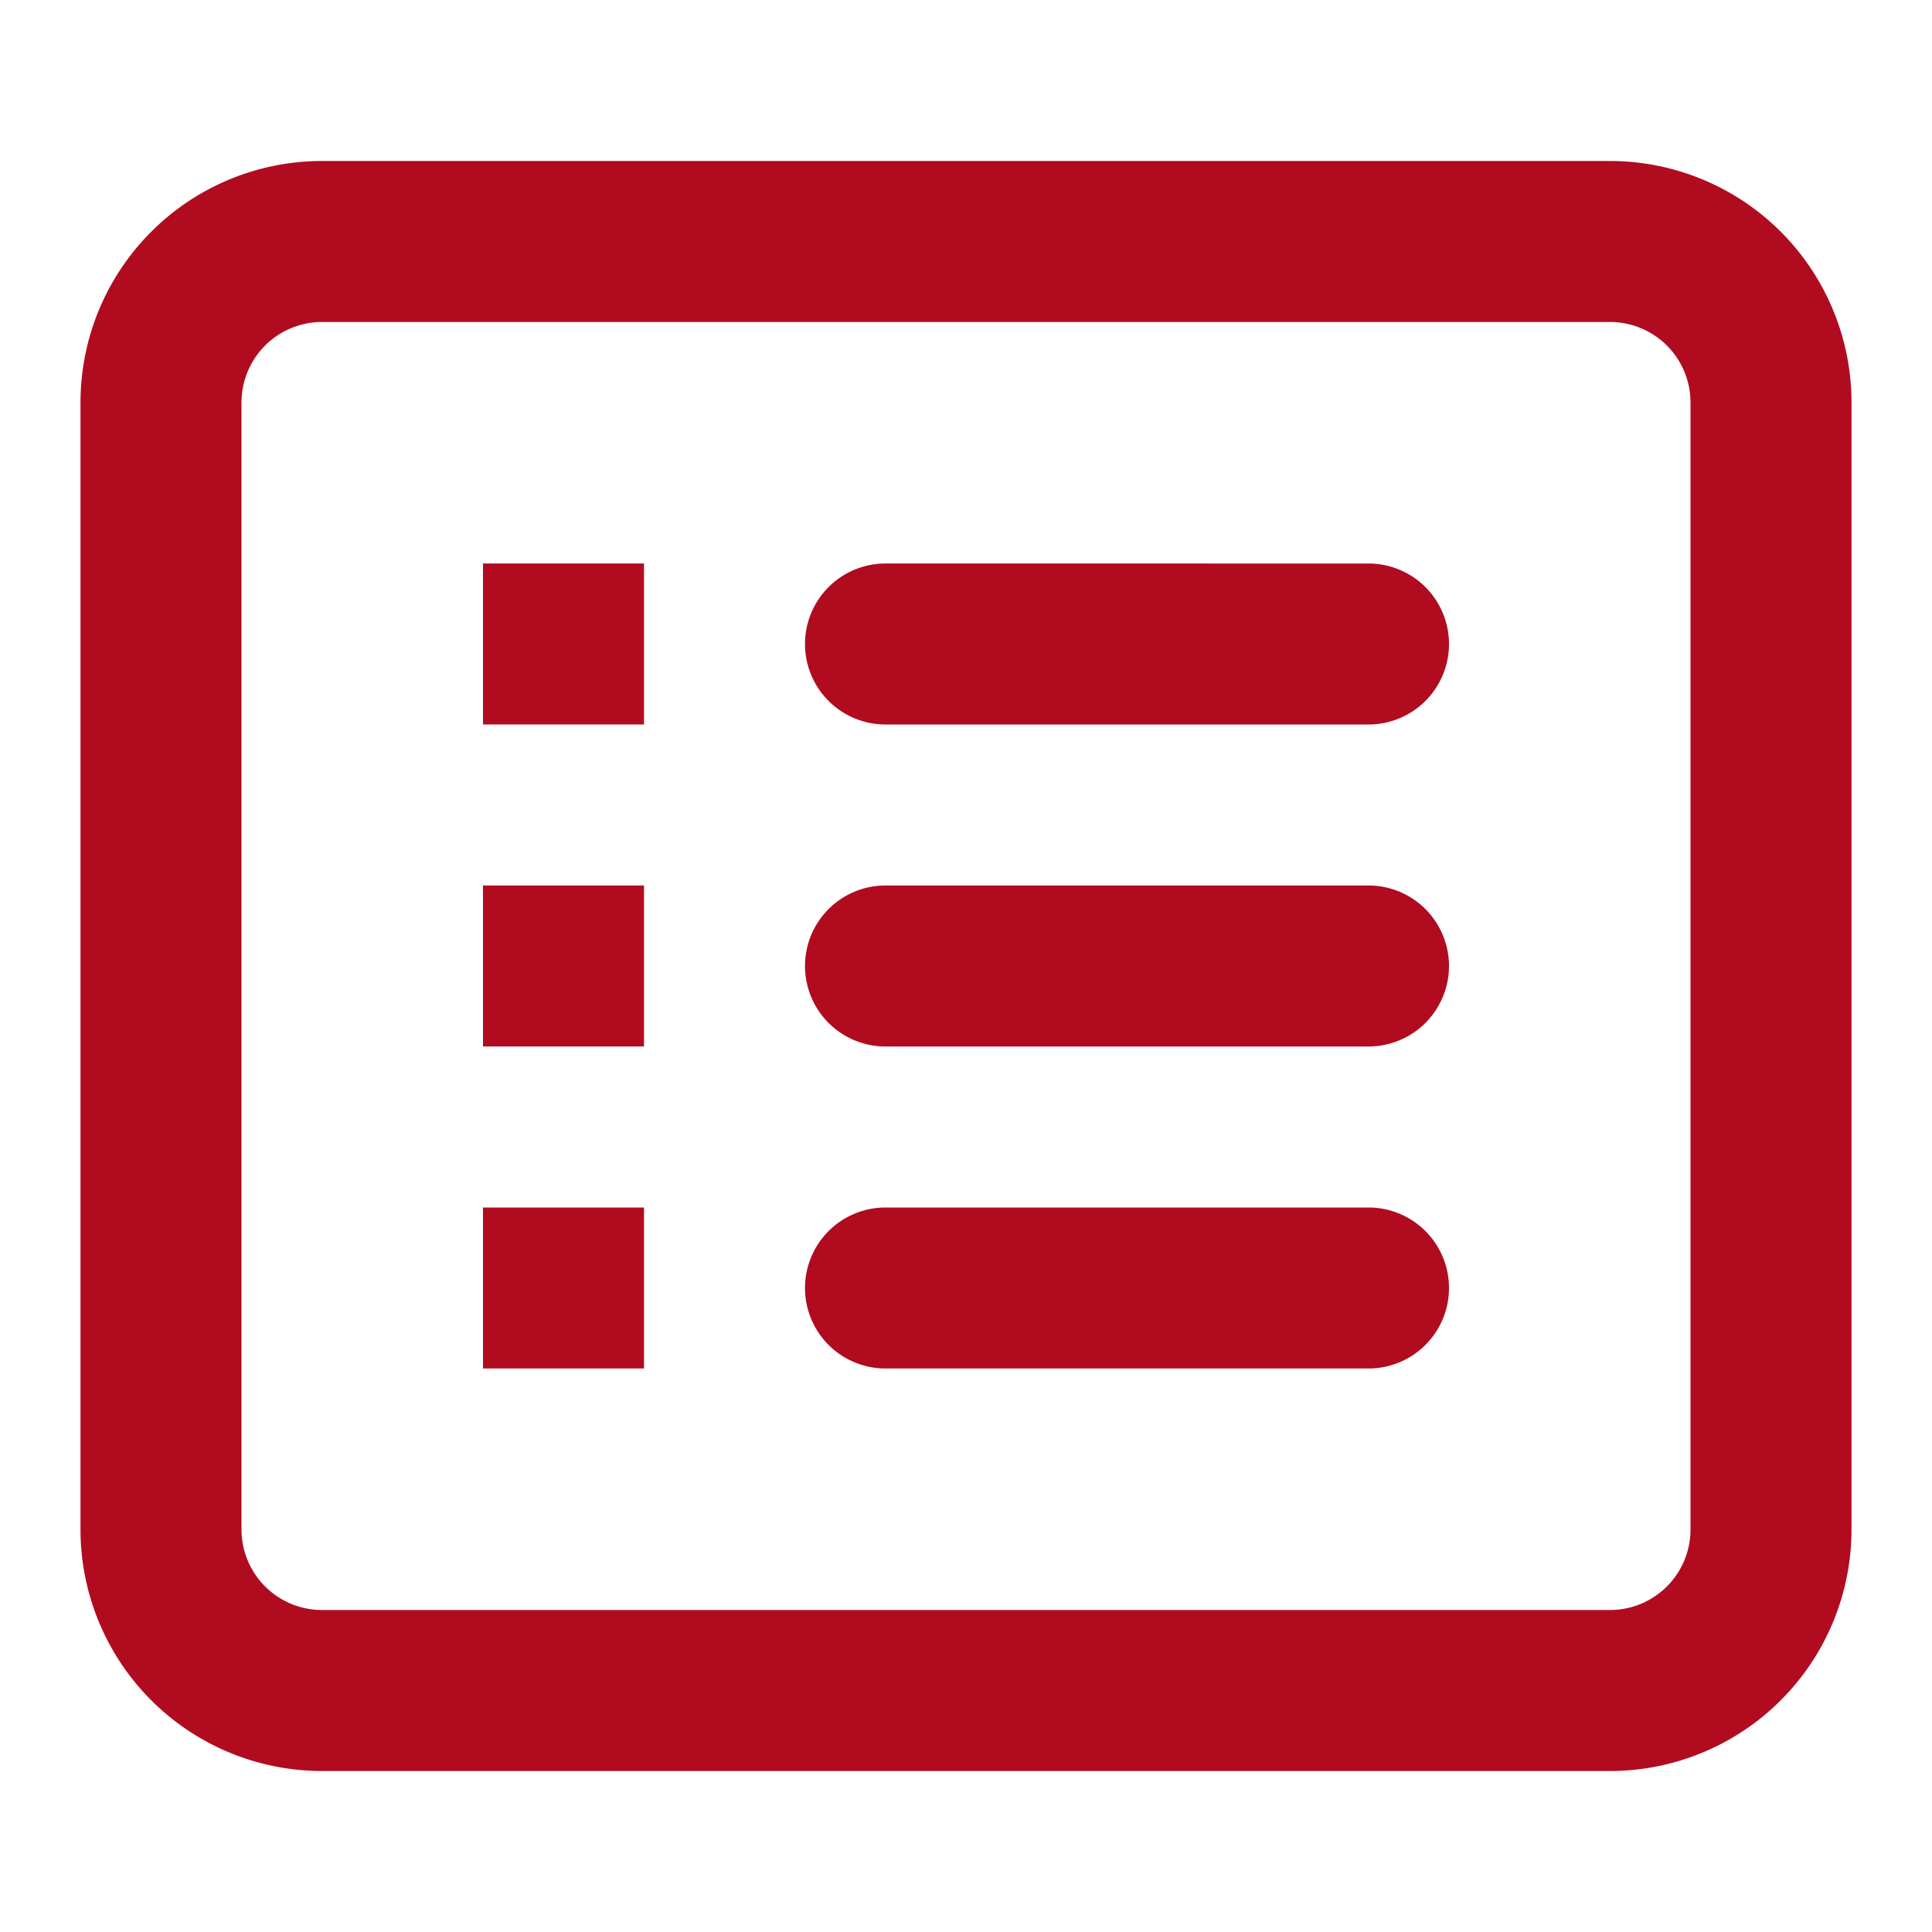
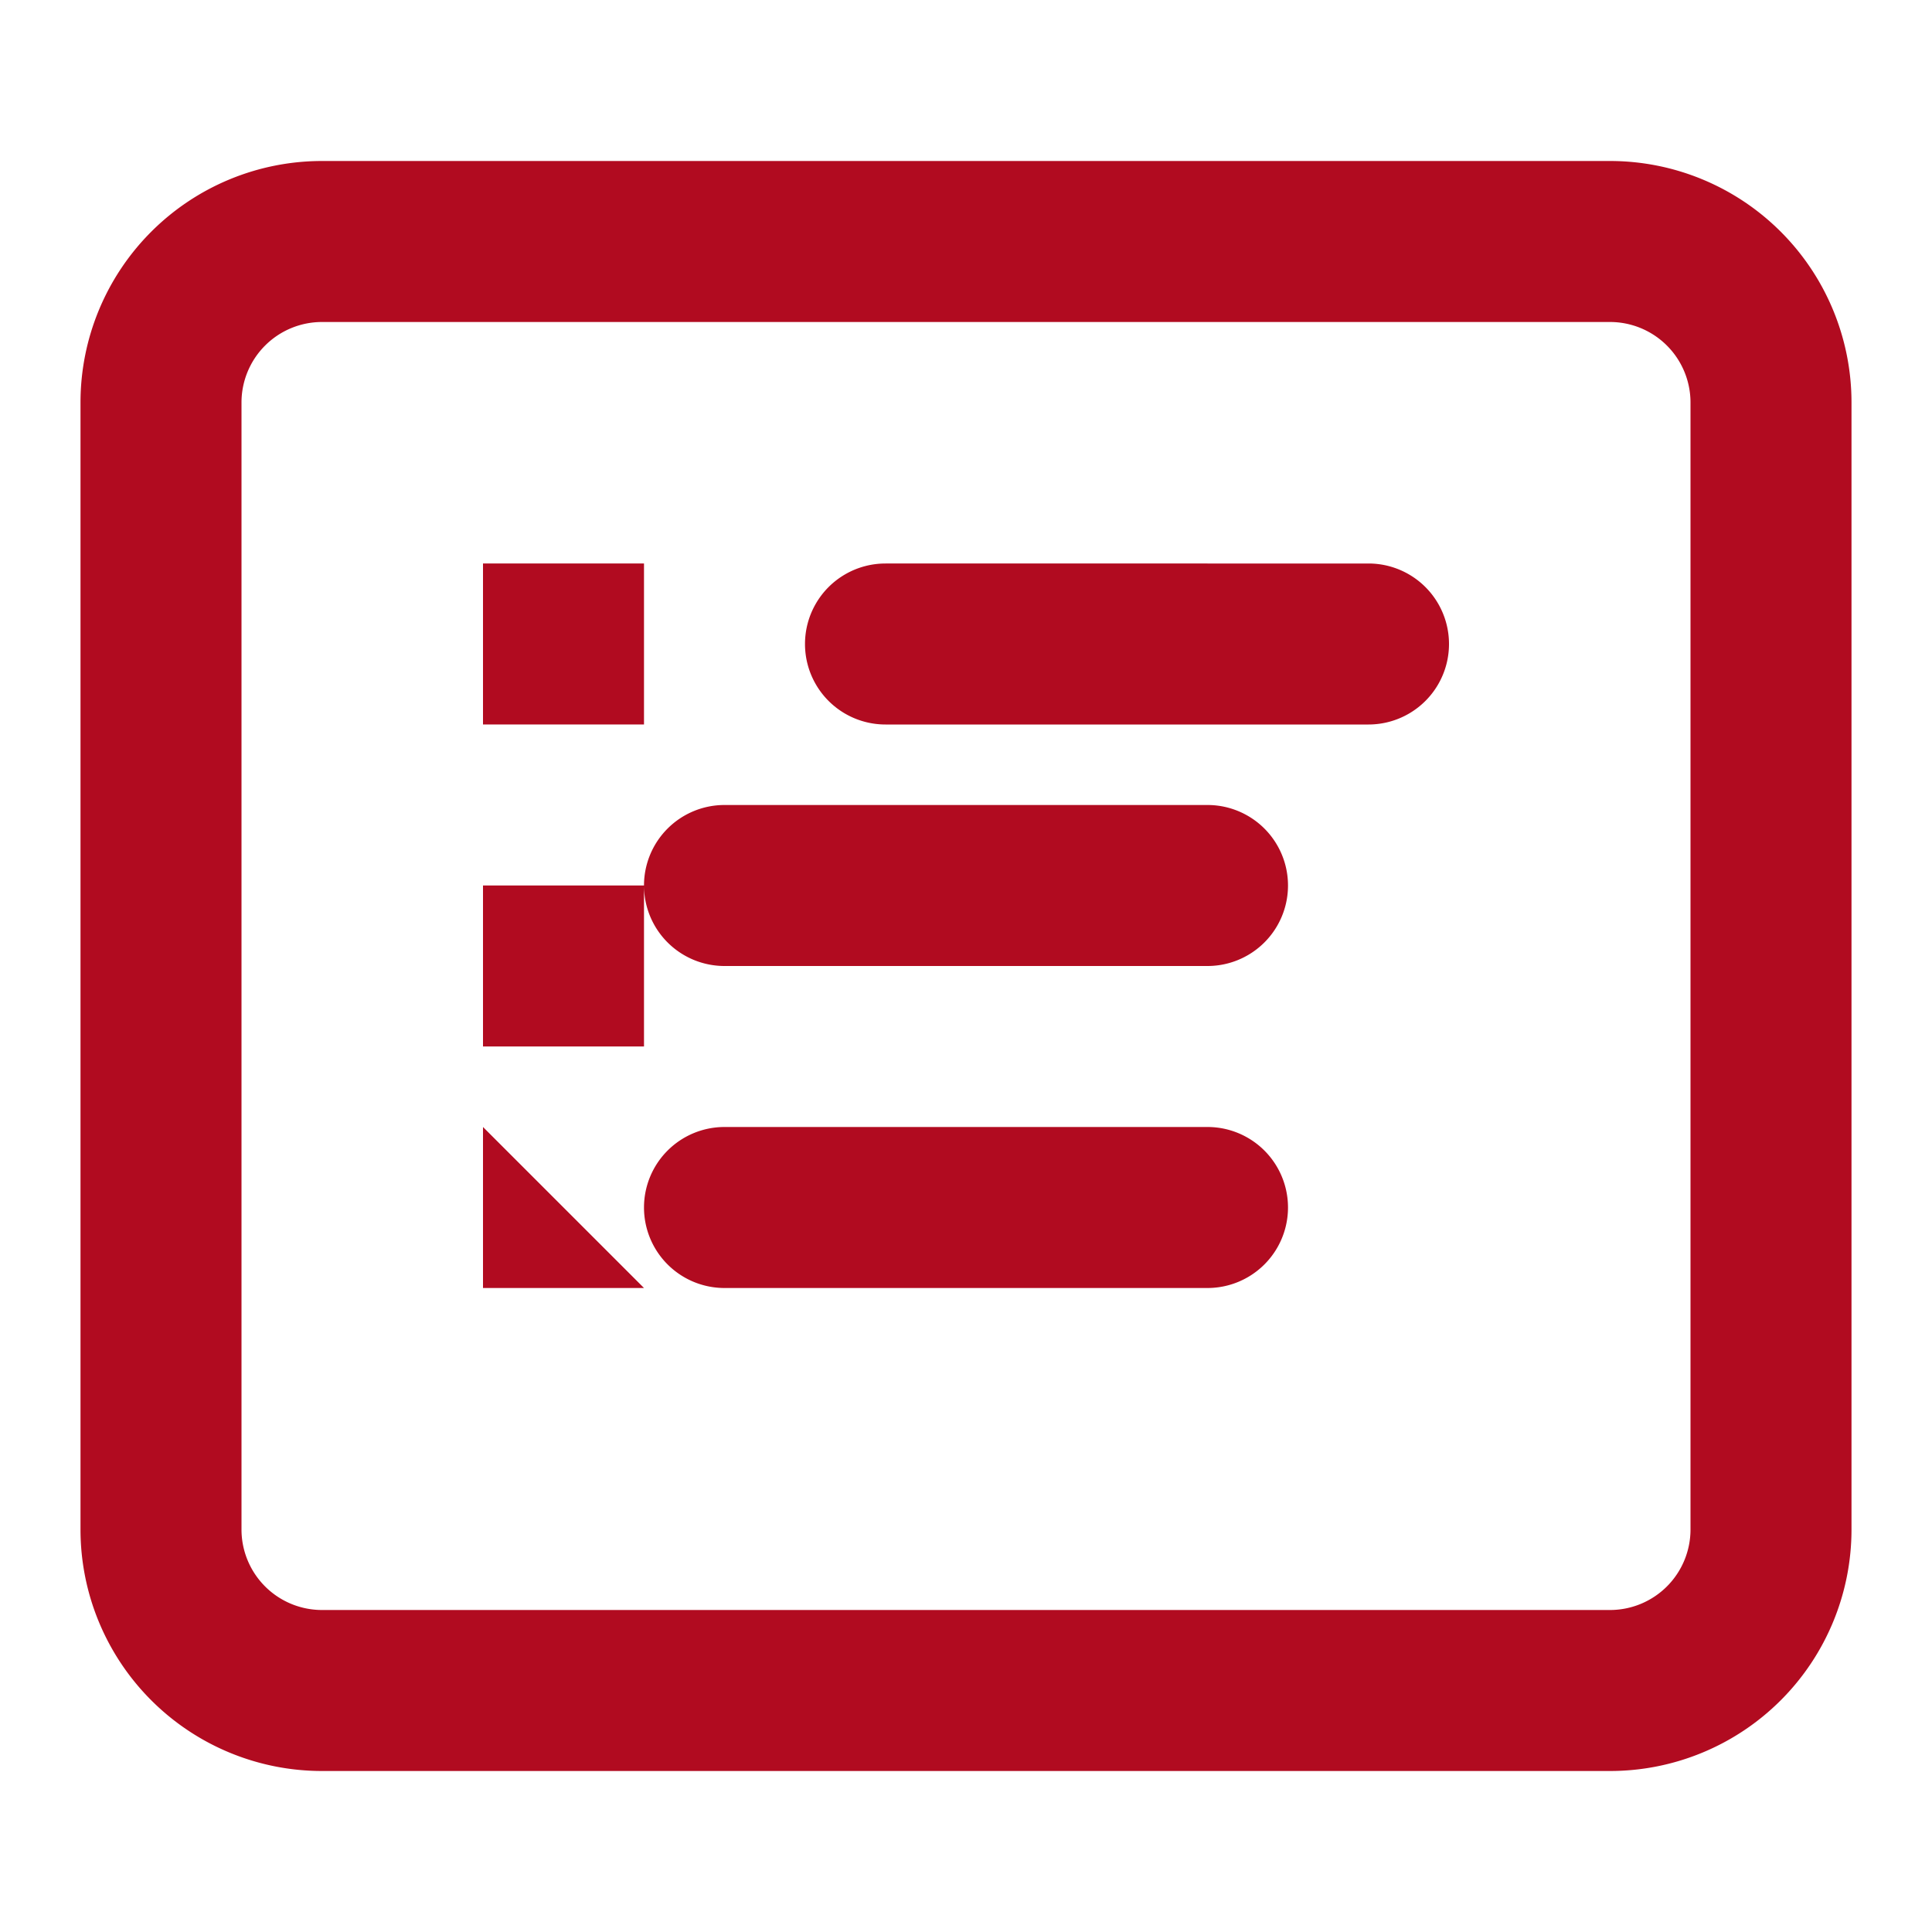
<svg xmlns="http://www.w3.org/2000/svg" width="128" height="128" viewBox="0 0 24 24">
-   <path fill="#b10b20" fill-rule="evenodd" d="M20 4H4a1 1 0 0 0-1 1v14a1 1 0 0 0 1 1h16a1 1 0 0 0 1-1V5a1 1 0 0 0-1-1M4 2a3 3 0 0 0-3 3v14a3 3 0 0 0 3 3h16a3 3 0 0 0 3-3V5a3 3 0 0 0-3-3zm2 5h2v2H6zm5 0a1 1 0 1 0 0 2h6a1 1 0 1 0 0-2zm-3 4H6v2h2zm2 1a1 1 0 0 1 1-1h6a1 1 0 1 1 0 2h-6a1 1 0 0 1-1-1m-2 3H6v2h2zm2 1a1 1 0 0 1 1-1h6a1 1 0 1 1 0 2h-6a1 1 0 0 1-1-1" clip-rule="evenodd" />
+   <path fill="#b10b20" fill-rule="evenodd" d="M20 4H4a1 1 0 0 0-1 1v14a1 1 0 0 0 1 1h16a1 1 0 0 0 1-1V5a1 1 0 0 0-1-1M4 2a3 3 0 0 0-3 3v14a3 3 0 0 0 3 3h16a3 3 0 0 0 3-3V5a3 3 0 0 0-3-3zm2 5h2v2H6zm5 0a1 1 0 1 0 0 2h6a1 1 0 1 0 0-2zm-3 4H6v2h2za1 1 0 0 1 1-1h6a1 1 0 1 1 0 2h-6a1 1 0 0 1-1-1m-2 3H6v2h2zm2 1a1 1 0 0 1 1-1h6a1 1 0 1 1 0 2h-6a1 1 0 0 1-1-1" clip-rule="evenodd" />
</svg>